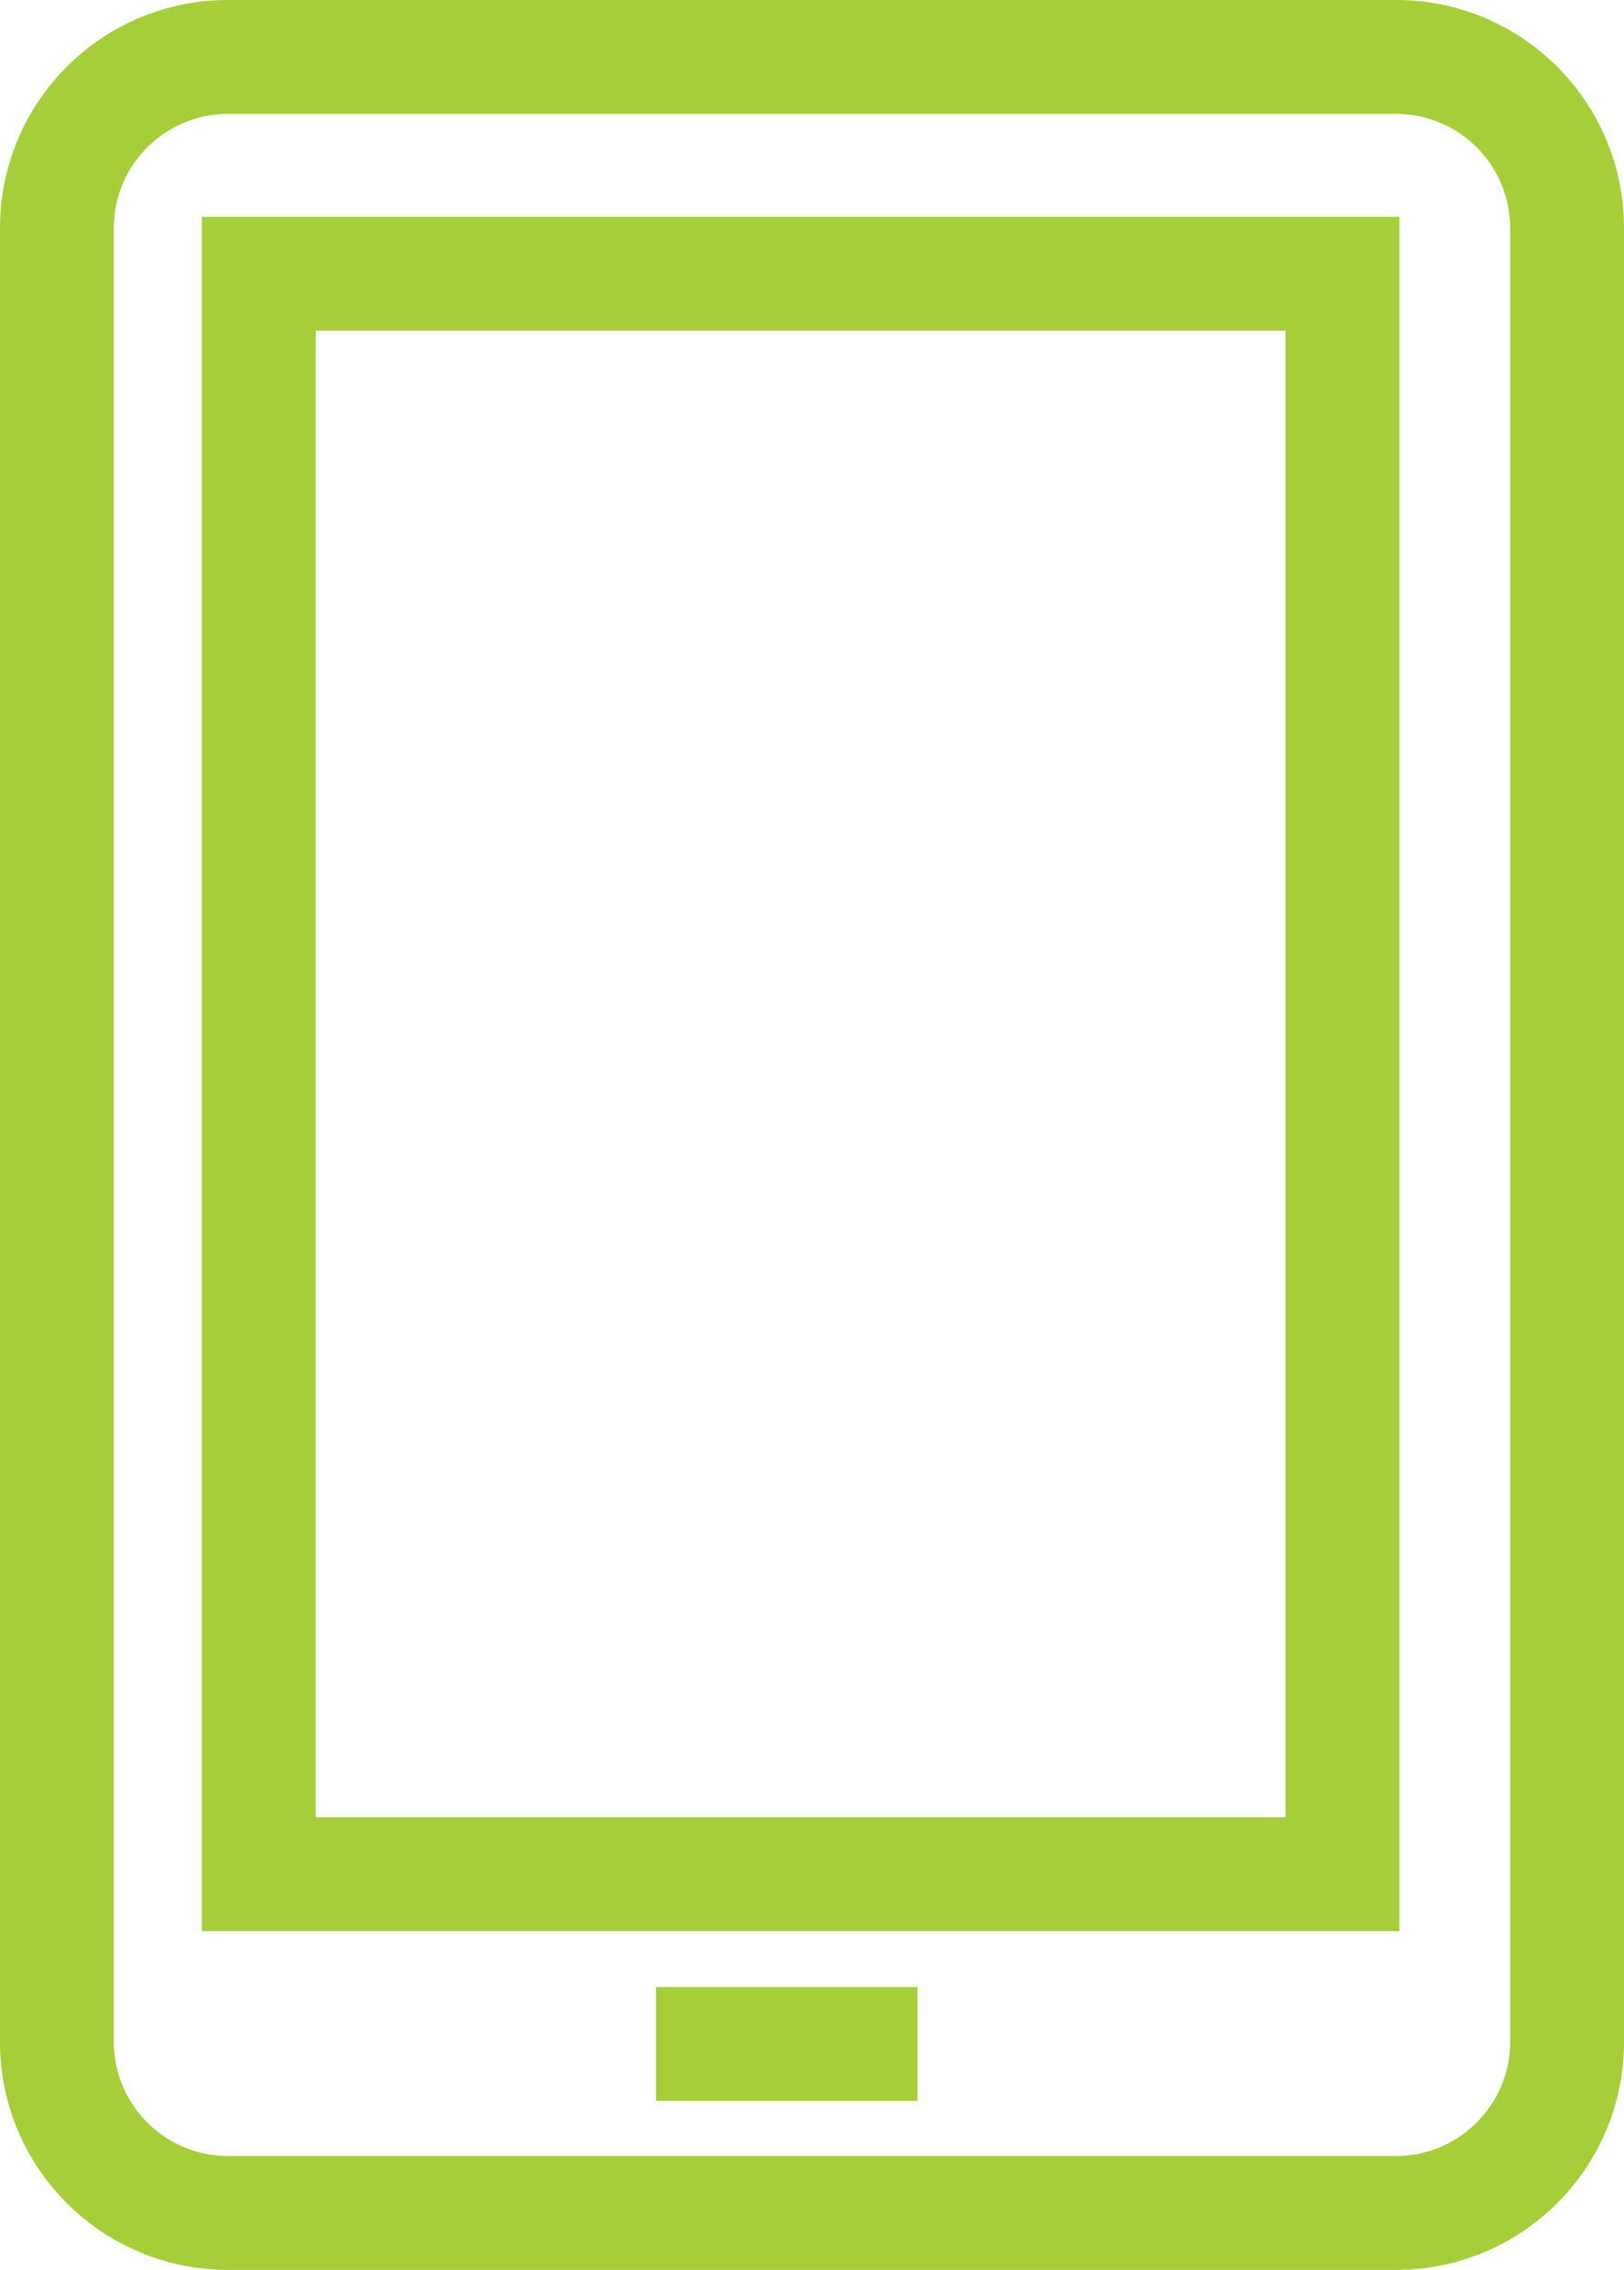
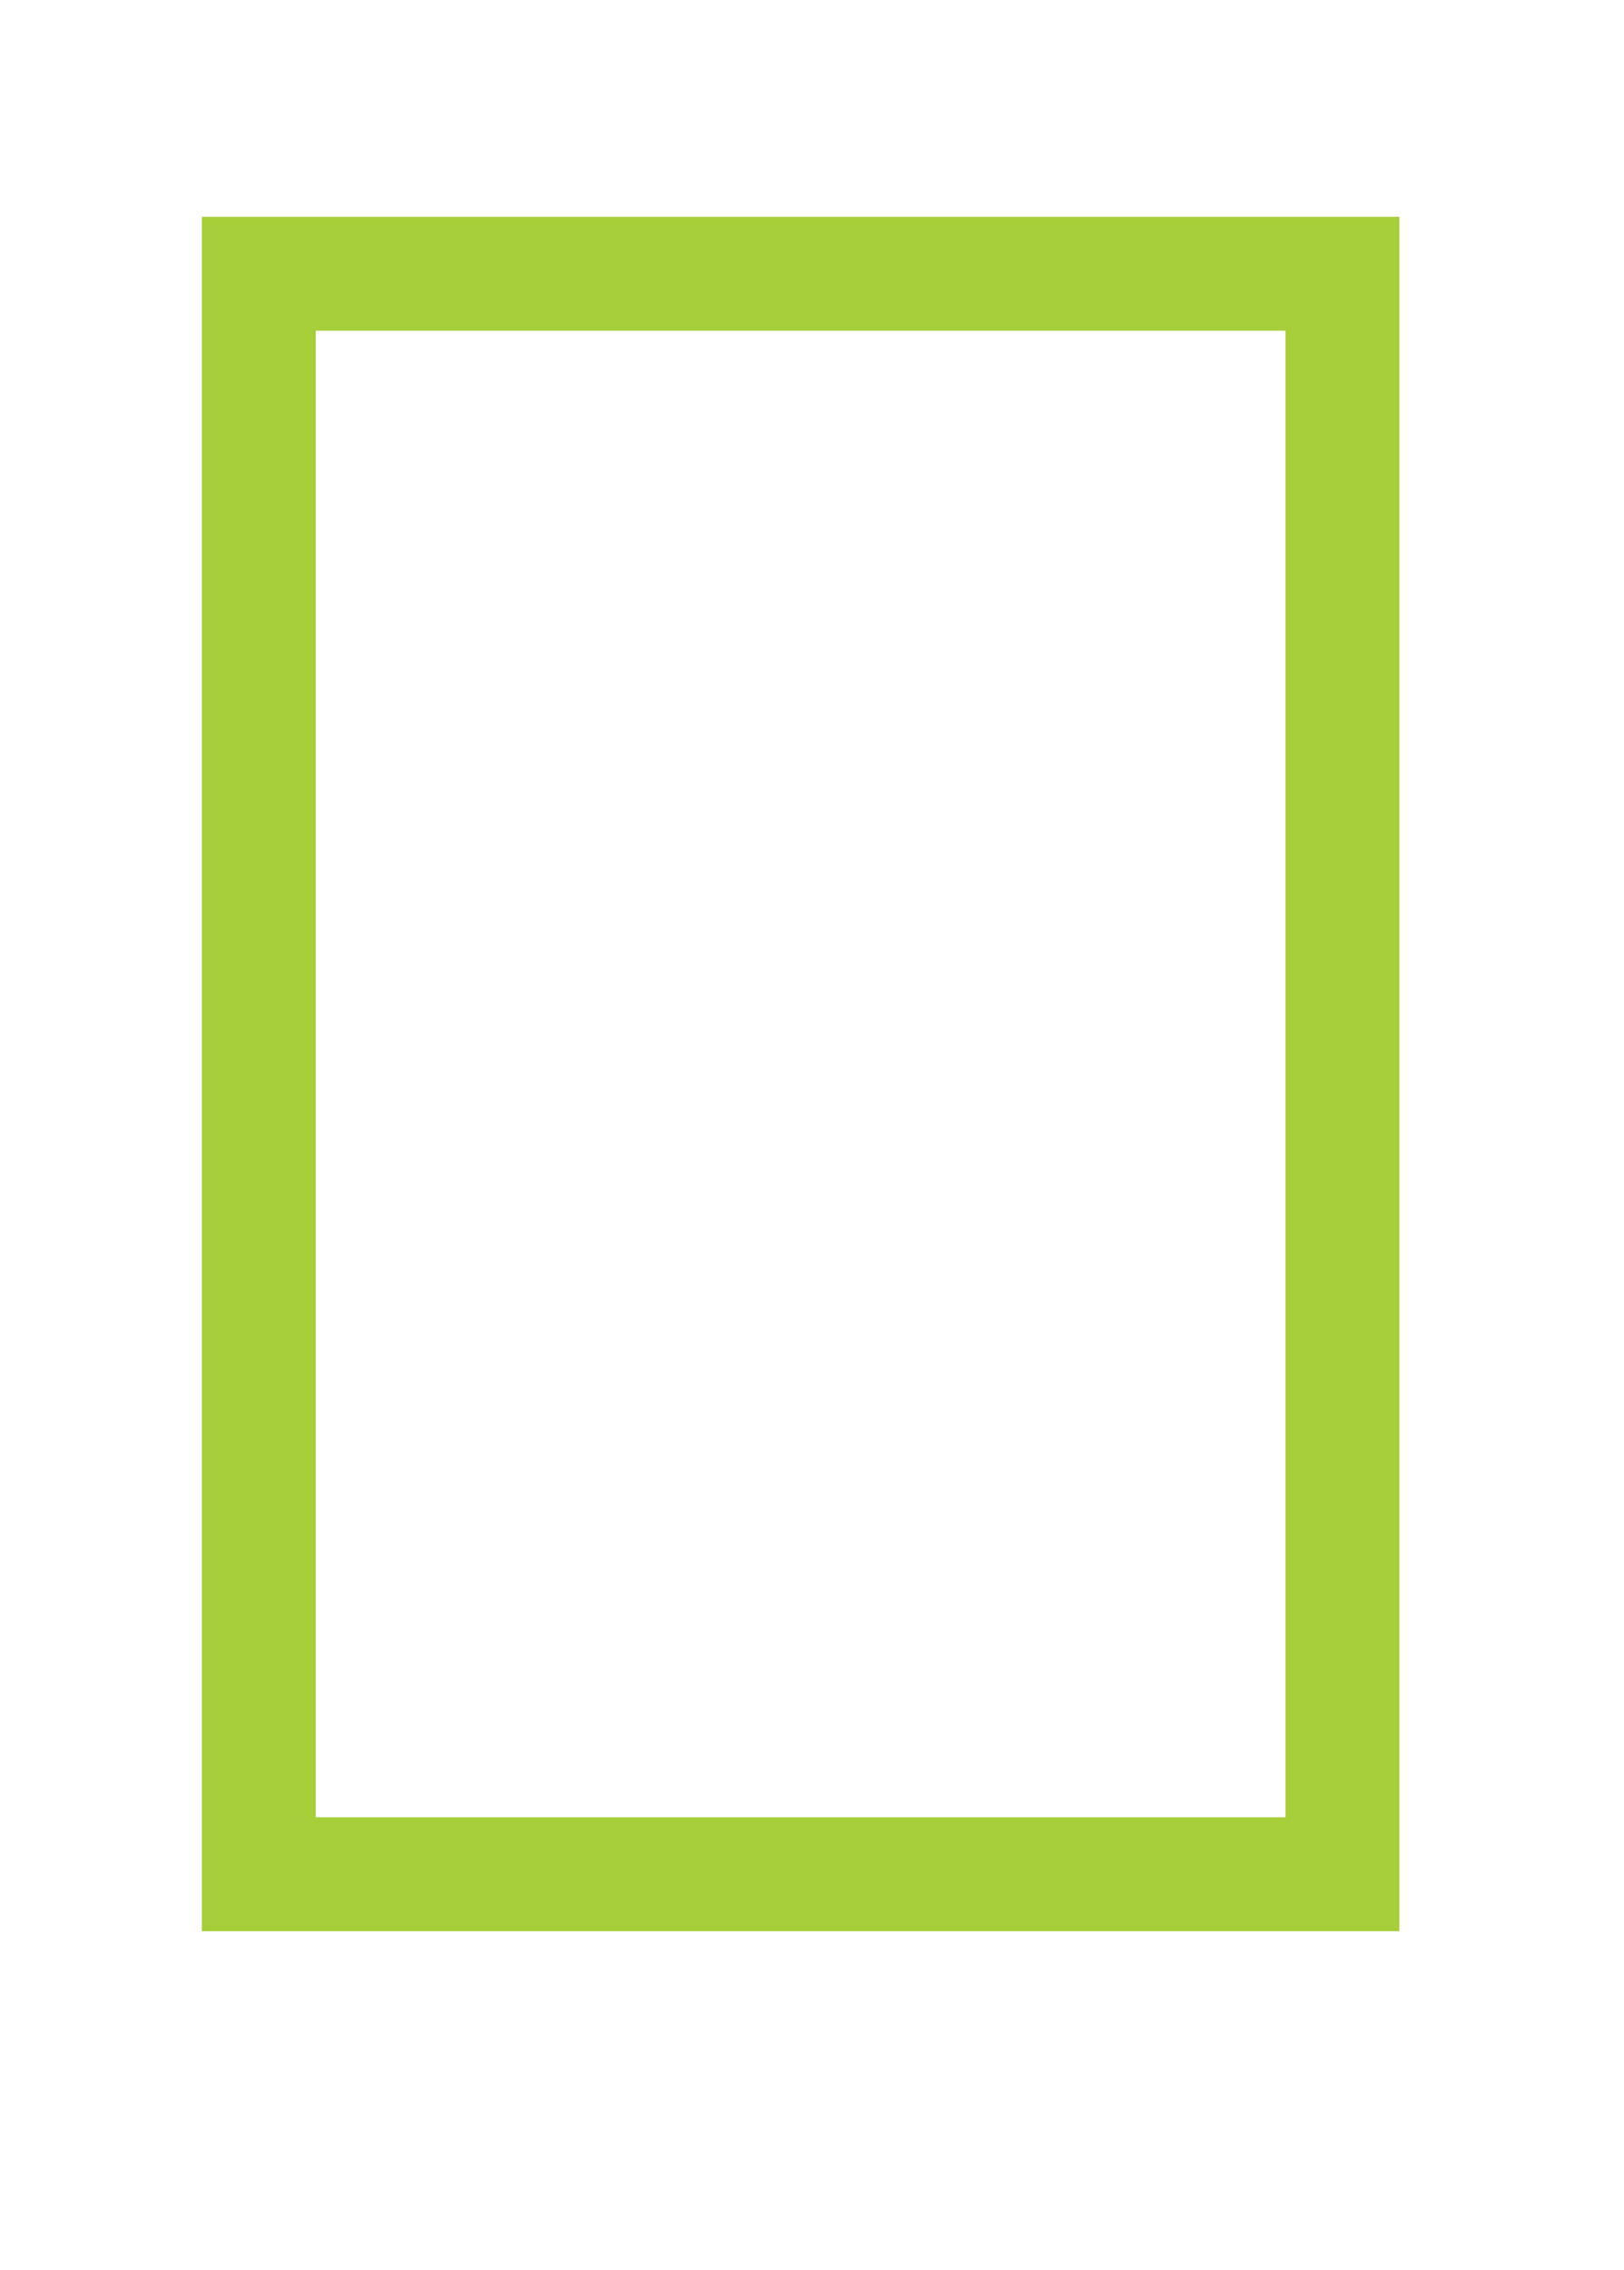
<svg xmlns="http://www.w3.org/2000/svg" id="Layer_2" viewBox="0 0 42.8 59.78">
  <defs>
    <style>.cls-1{fill:#a6ce39;}</style>
  </defs>
  <g id="Layer_1-2">
    <g>
-       <path class="cls-1" d="M36.8,59.78H6c-3.31,0-6-2.69-6-6V6C0,2.69,2.69,0,6,0h30.8c3.31,0,6,2.69,6,6V53.78c0,3.31-2.69,6-6,6ZM6,3c-1.65,0-3,1.35-3,3V53.78c0,1.65,1.35,3,3,3h30.8c1.65,0,3-1.35,3-3V6c0-1.65-1.35-3-3-3H6Z" />
-       <rect class="cls-1" x="17.29" y="52.33" width="6.89" height="3" />
      <path class="cls-1" d="M36.88,50.86H5.32V5.71h31.56V50.86Zm-28.56-3h25.56V8.71H8.32V47.86Z" />
    </g>
  </g>
</svg>